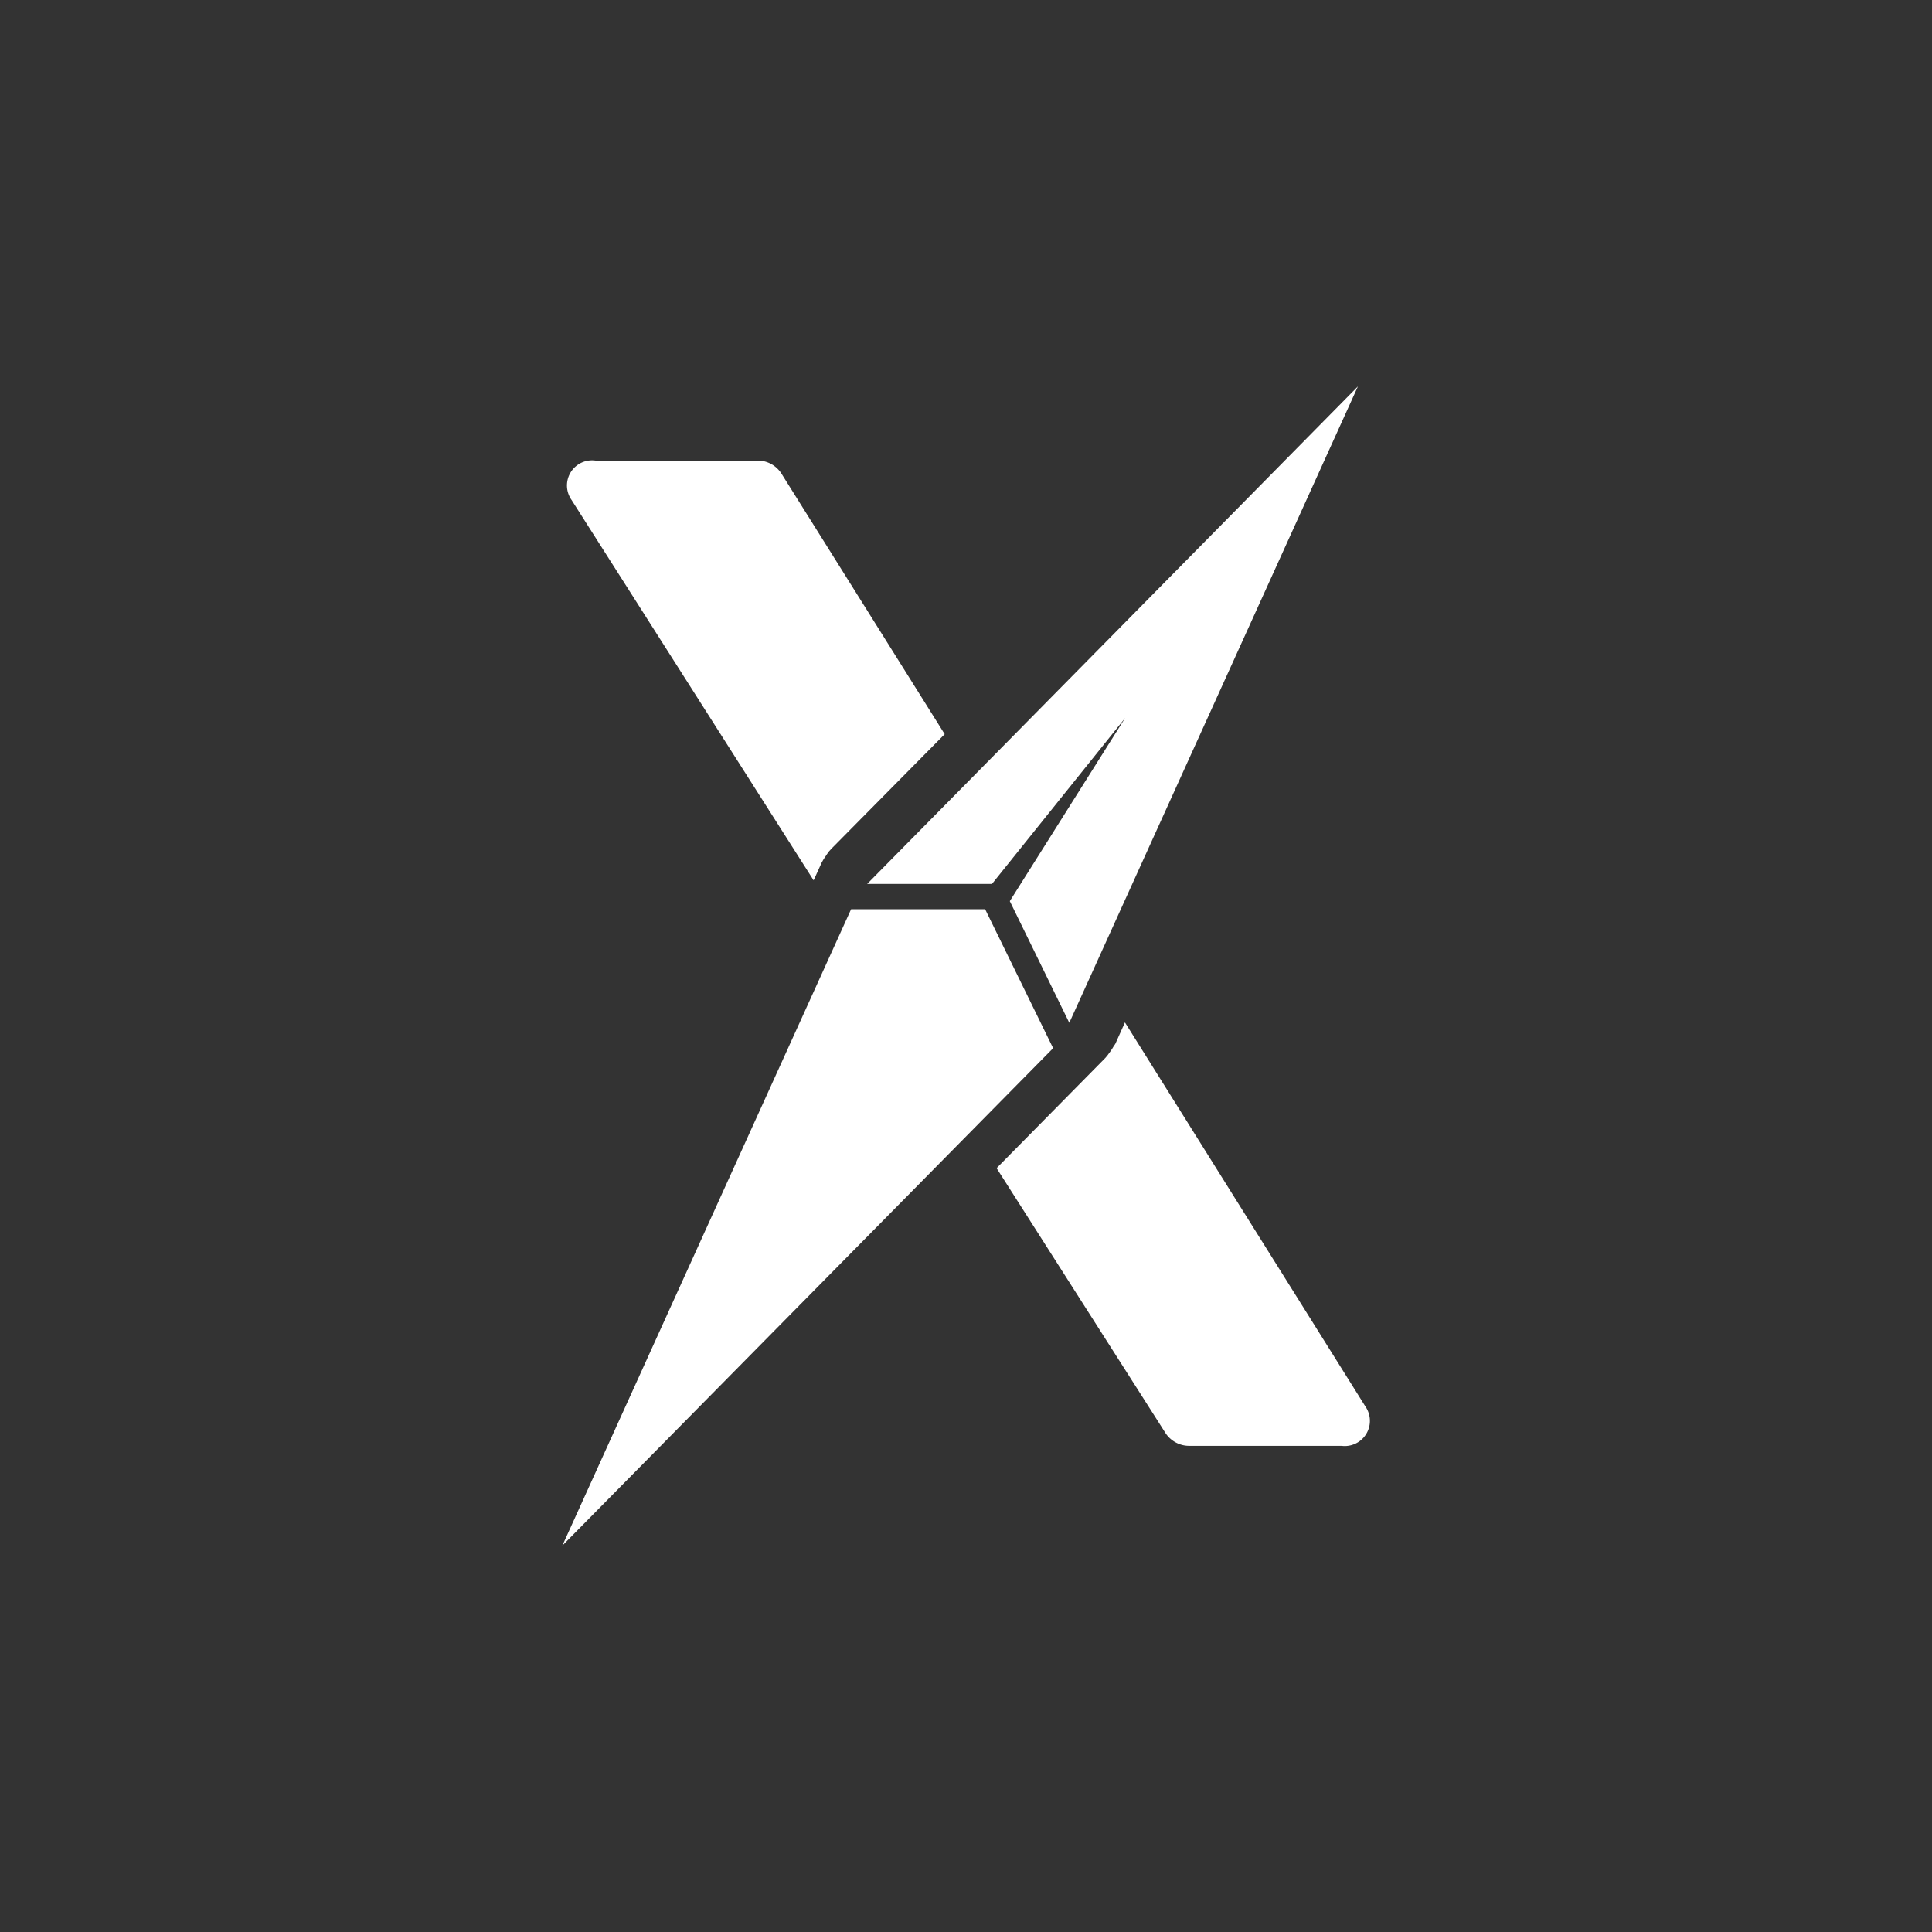
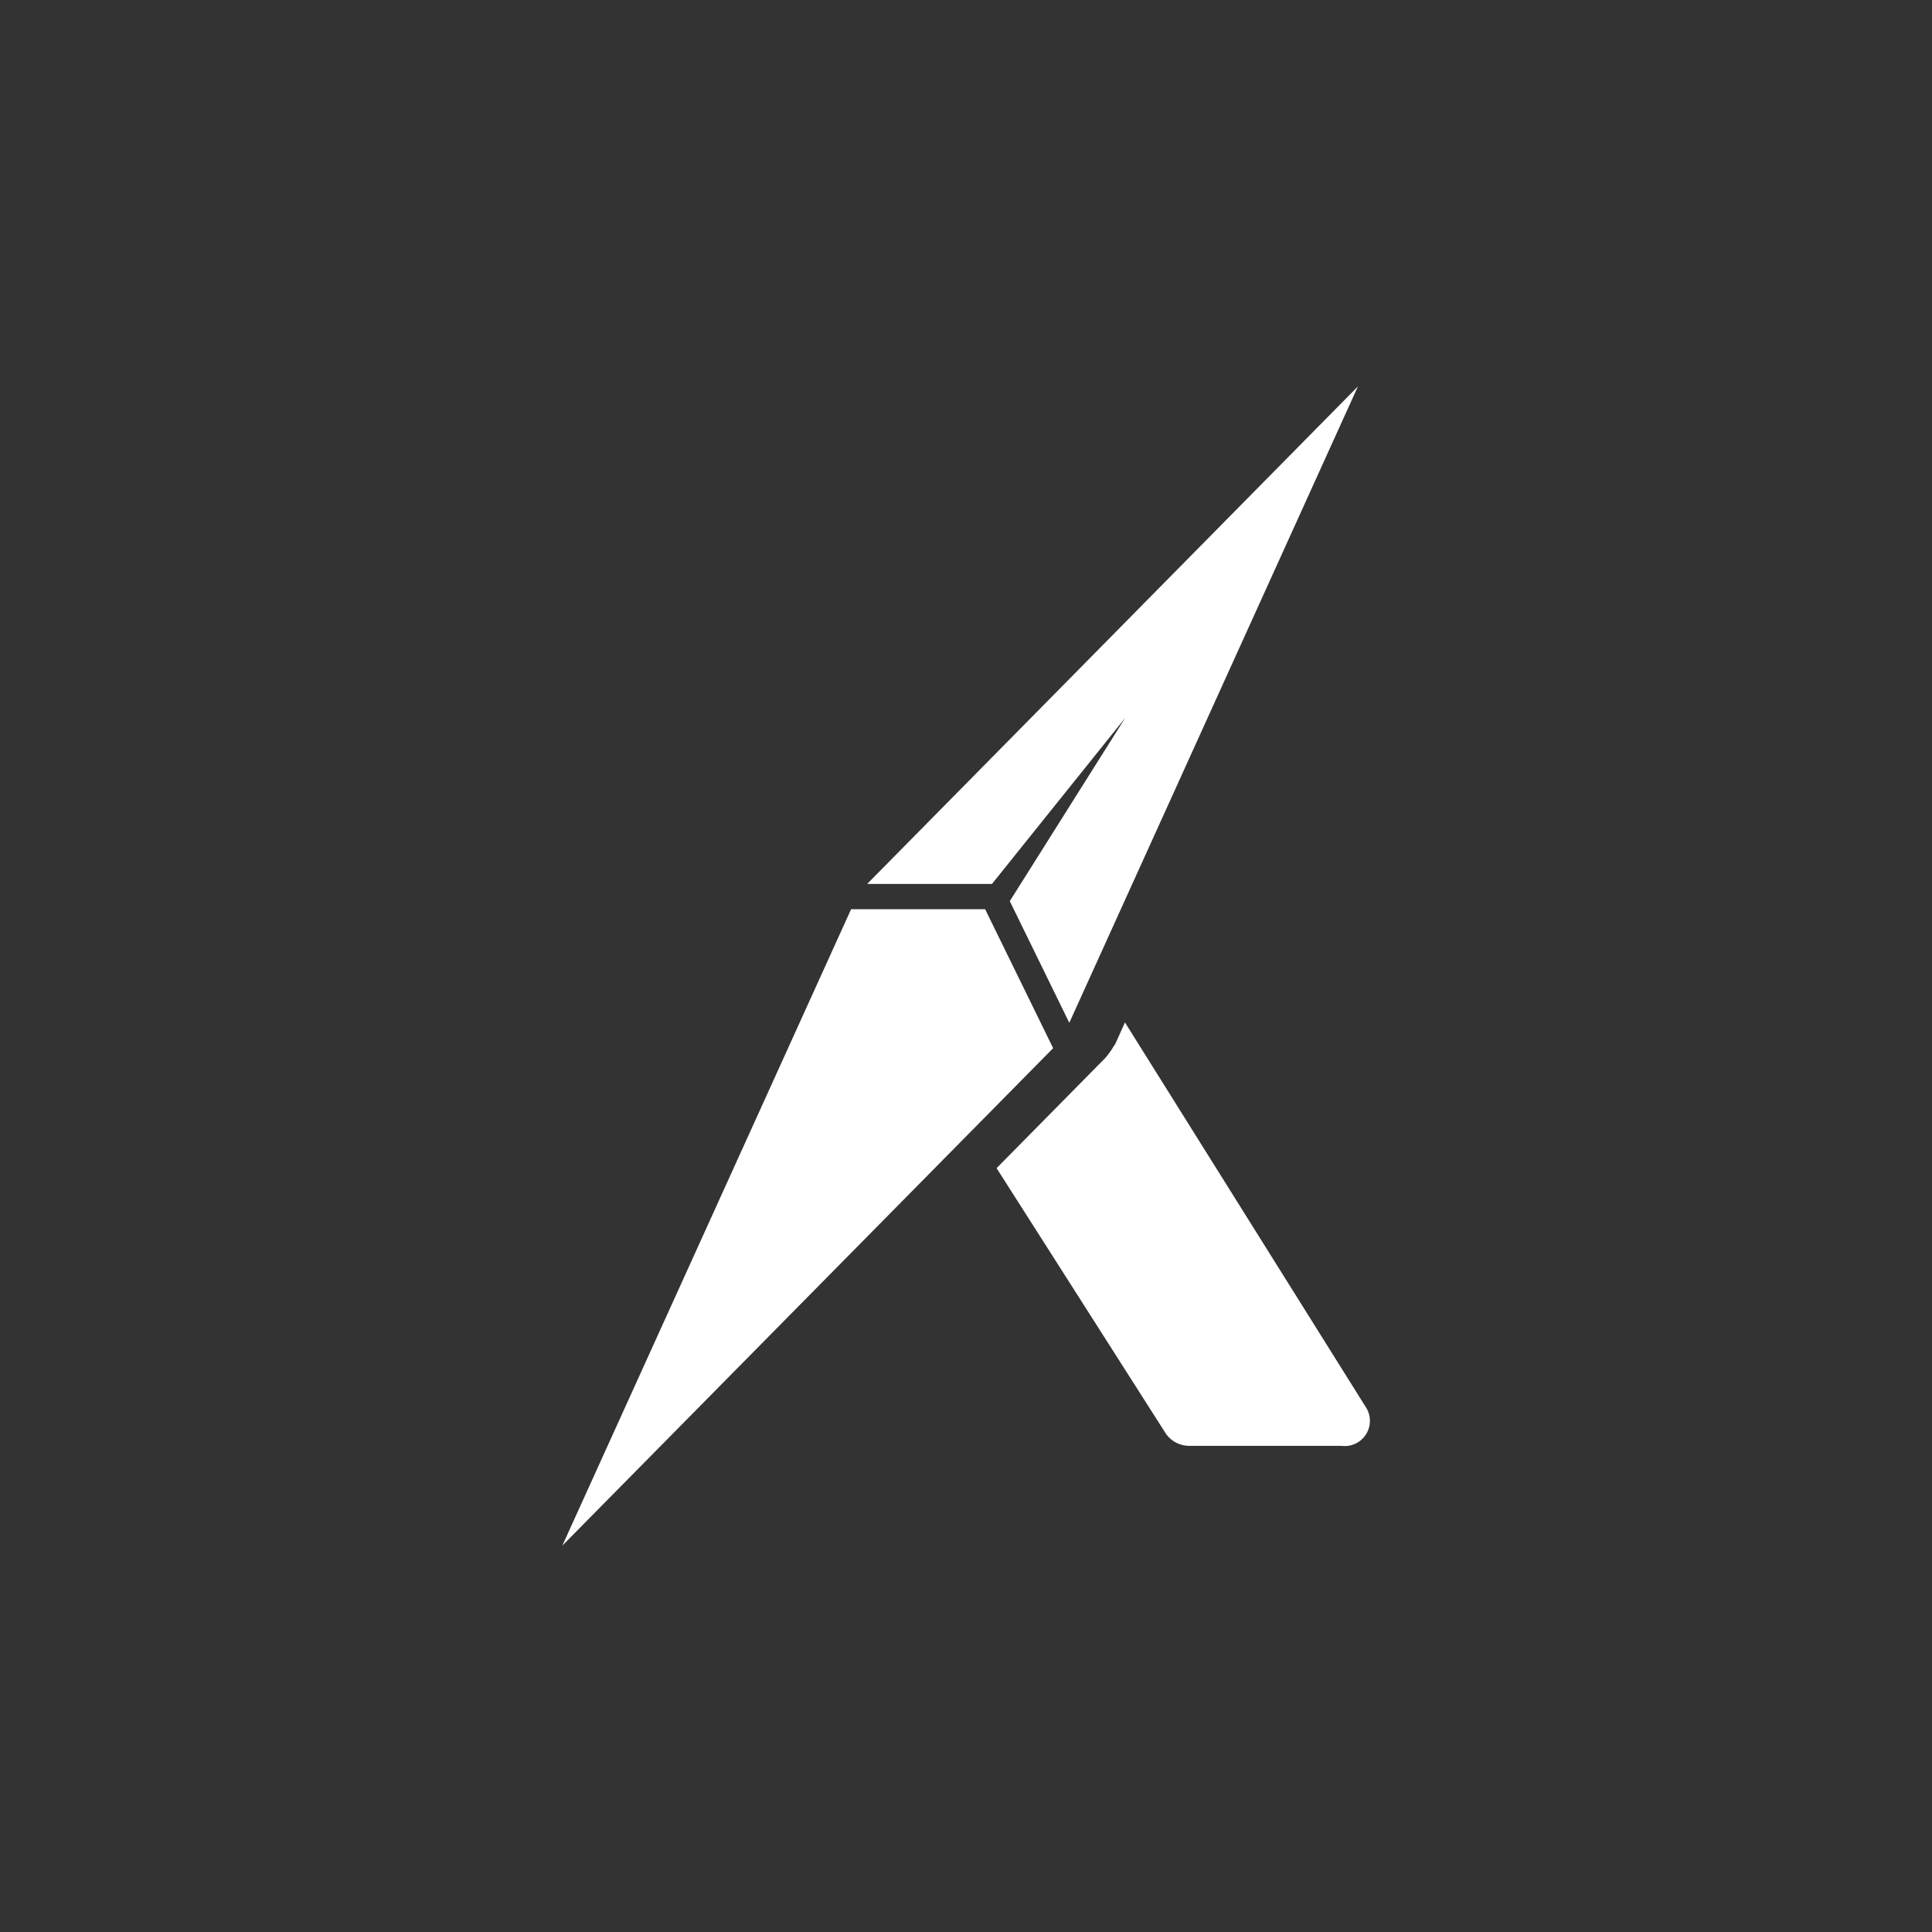
<svg xmlns="http://www.w3.org/2000/svg" id="Layer_1" data-name="Layer 1" viewBox="0 0 300 300">
  <rect x="0" y="0" width="300" height="300" fill="#333333" stroke="none" />
  <defs>
    <style>.cls-1{fill:#fff;}</style>
  </defs>
-   <path class="cls-1" d="M127.79,133.59a6,6,0,0,1,.41-.62c.19-.31.37-.55.52-.76l.41-.45L146.69,114,121.33,73.52a4.39,4.39,0,0,0-3.49-2H92.47a3.9,3.9,0,0,0-3.72,6.11l37.59,59.07,1.23-2.71Z" />
  <path class="cls-1" d="M172.91,162.49a8.35,8.35,0,0,1-.47.74l-.48.66-.33.39-16.88,17.11L181,222.56a4.41,4.41,0,0,0,3.71,1.95h23.61a3.91,3.91,0,0,0,3.7-6.11l-37.34-59.64-1.48,3.3A4.63,4.63,0,0,1,172.91,162.49Z" />
  <polygon class="cls-1" points="174.71 111.49 156.8 139.93 166.04 158.82 210.86 60 134.65 137.26 154.03 137.26 174.71 111.49" />
  <polygon class="cls-1" points="152.97 141.18 132.16 141.18 87.32 240 163.53 162.76 152.97 141.18" />
</svg>